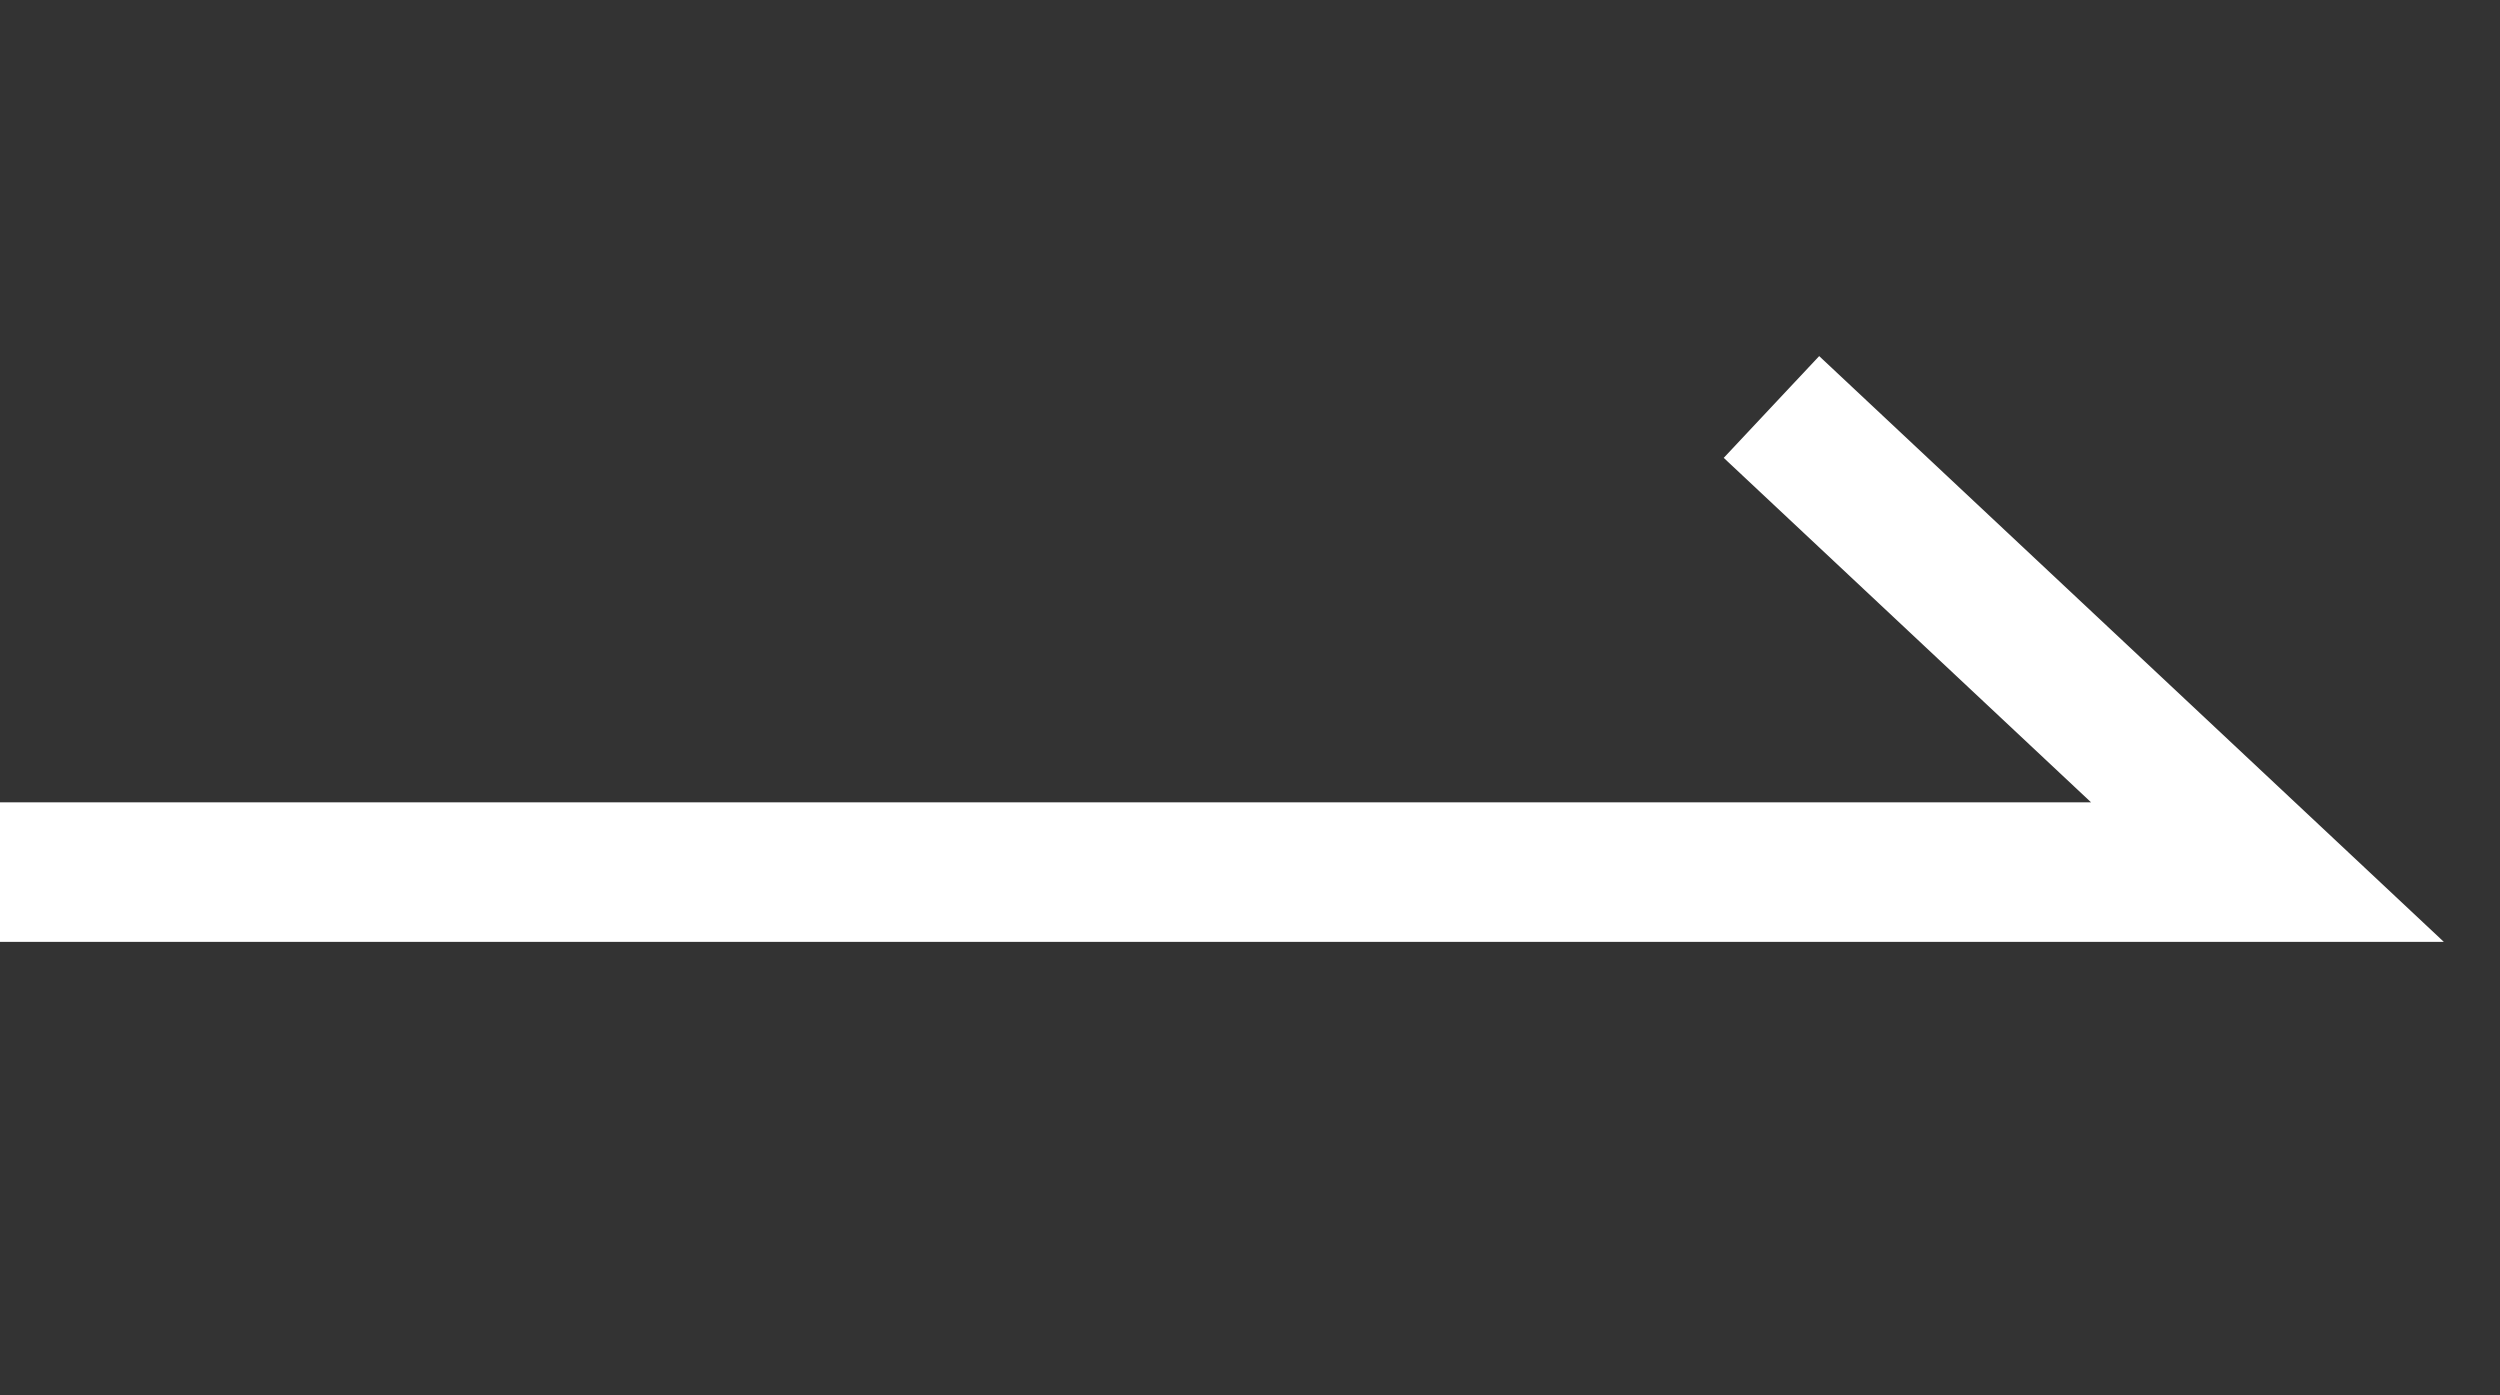
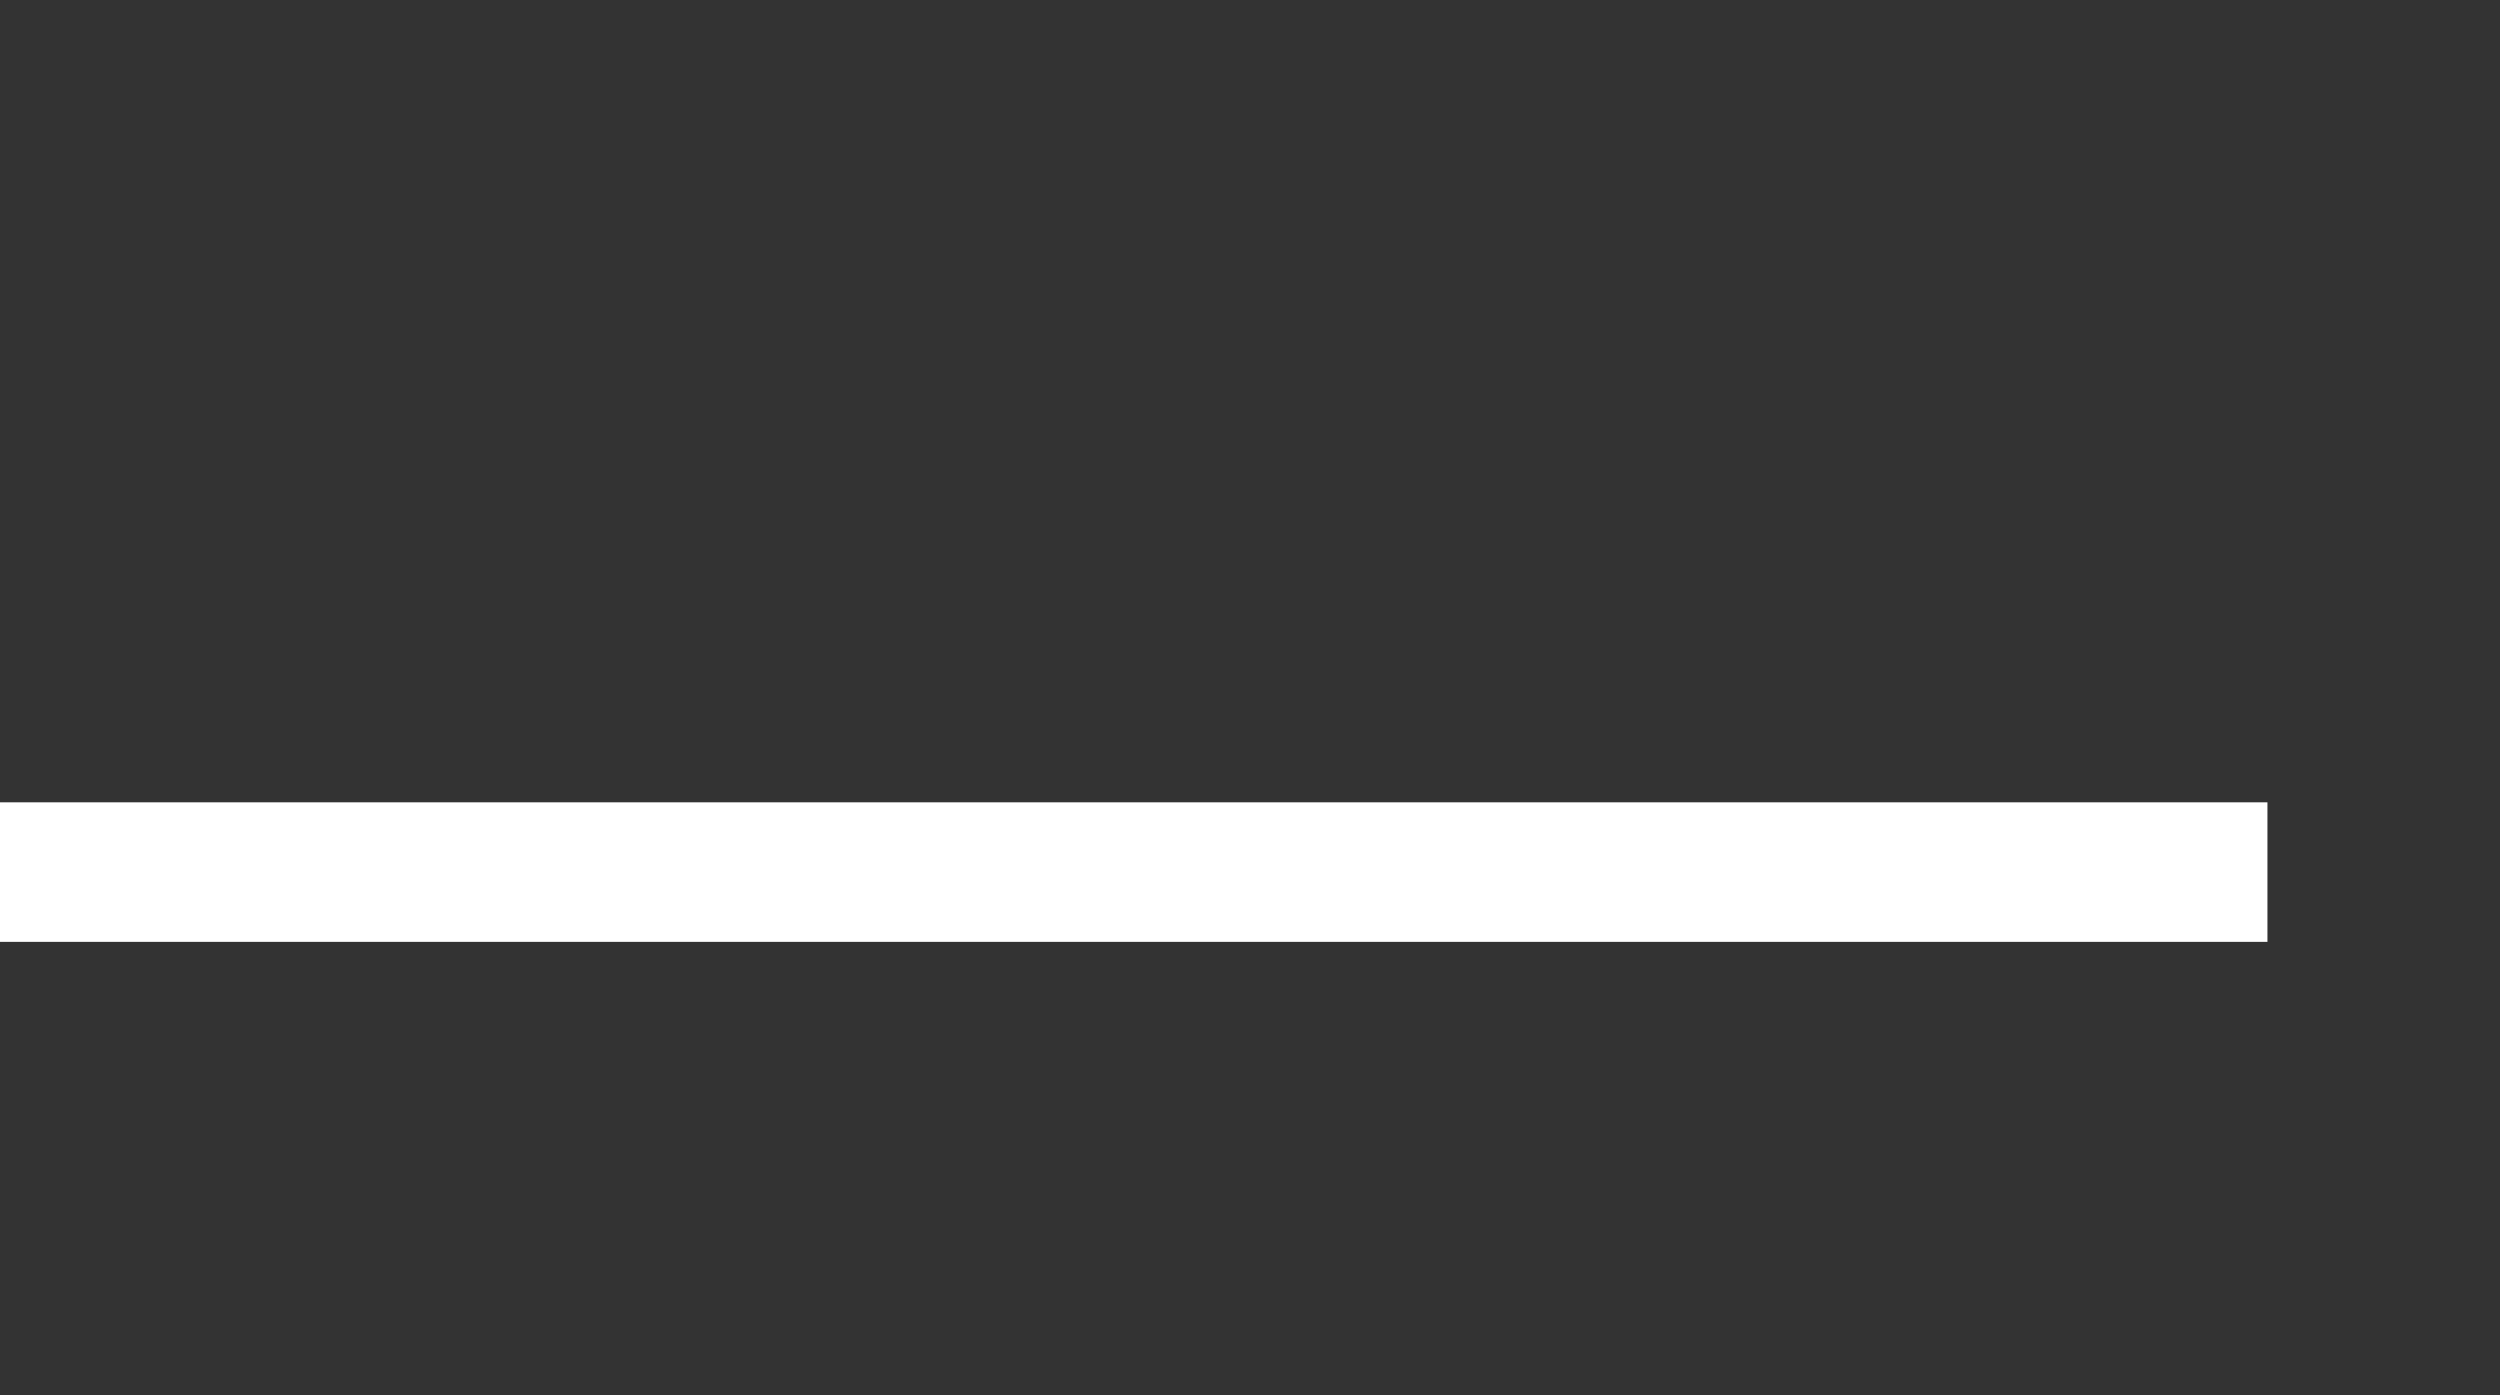
<svg xmlns="http://www.w3.org/2000/svg" width="43" height="24" viewBox="0 0 43 24" fill="none">
  <rect x="0" y="0" width="43" height="24" fill="#333333" stroke="none" />
-   <path d="M0 15H39L30.469 7" stroke="#fff" stroke-width="2.4" stroke-miterlimit="10" />
+   <path d="M0 15H39" stroke="#fff" stroke-width="2.4" stroke-miterlimit="10" />
</svg>